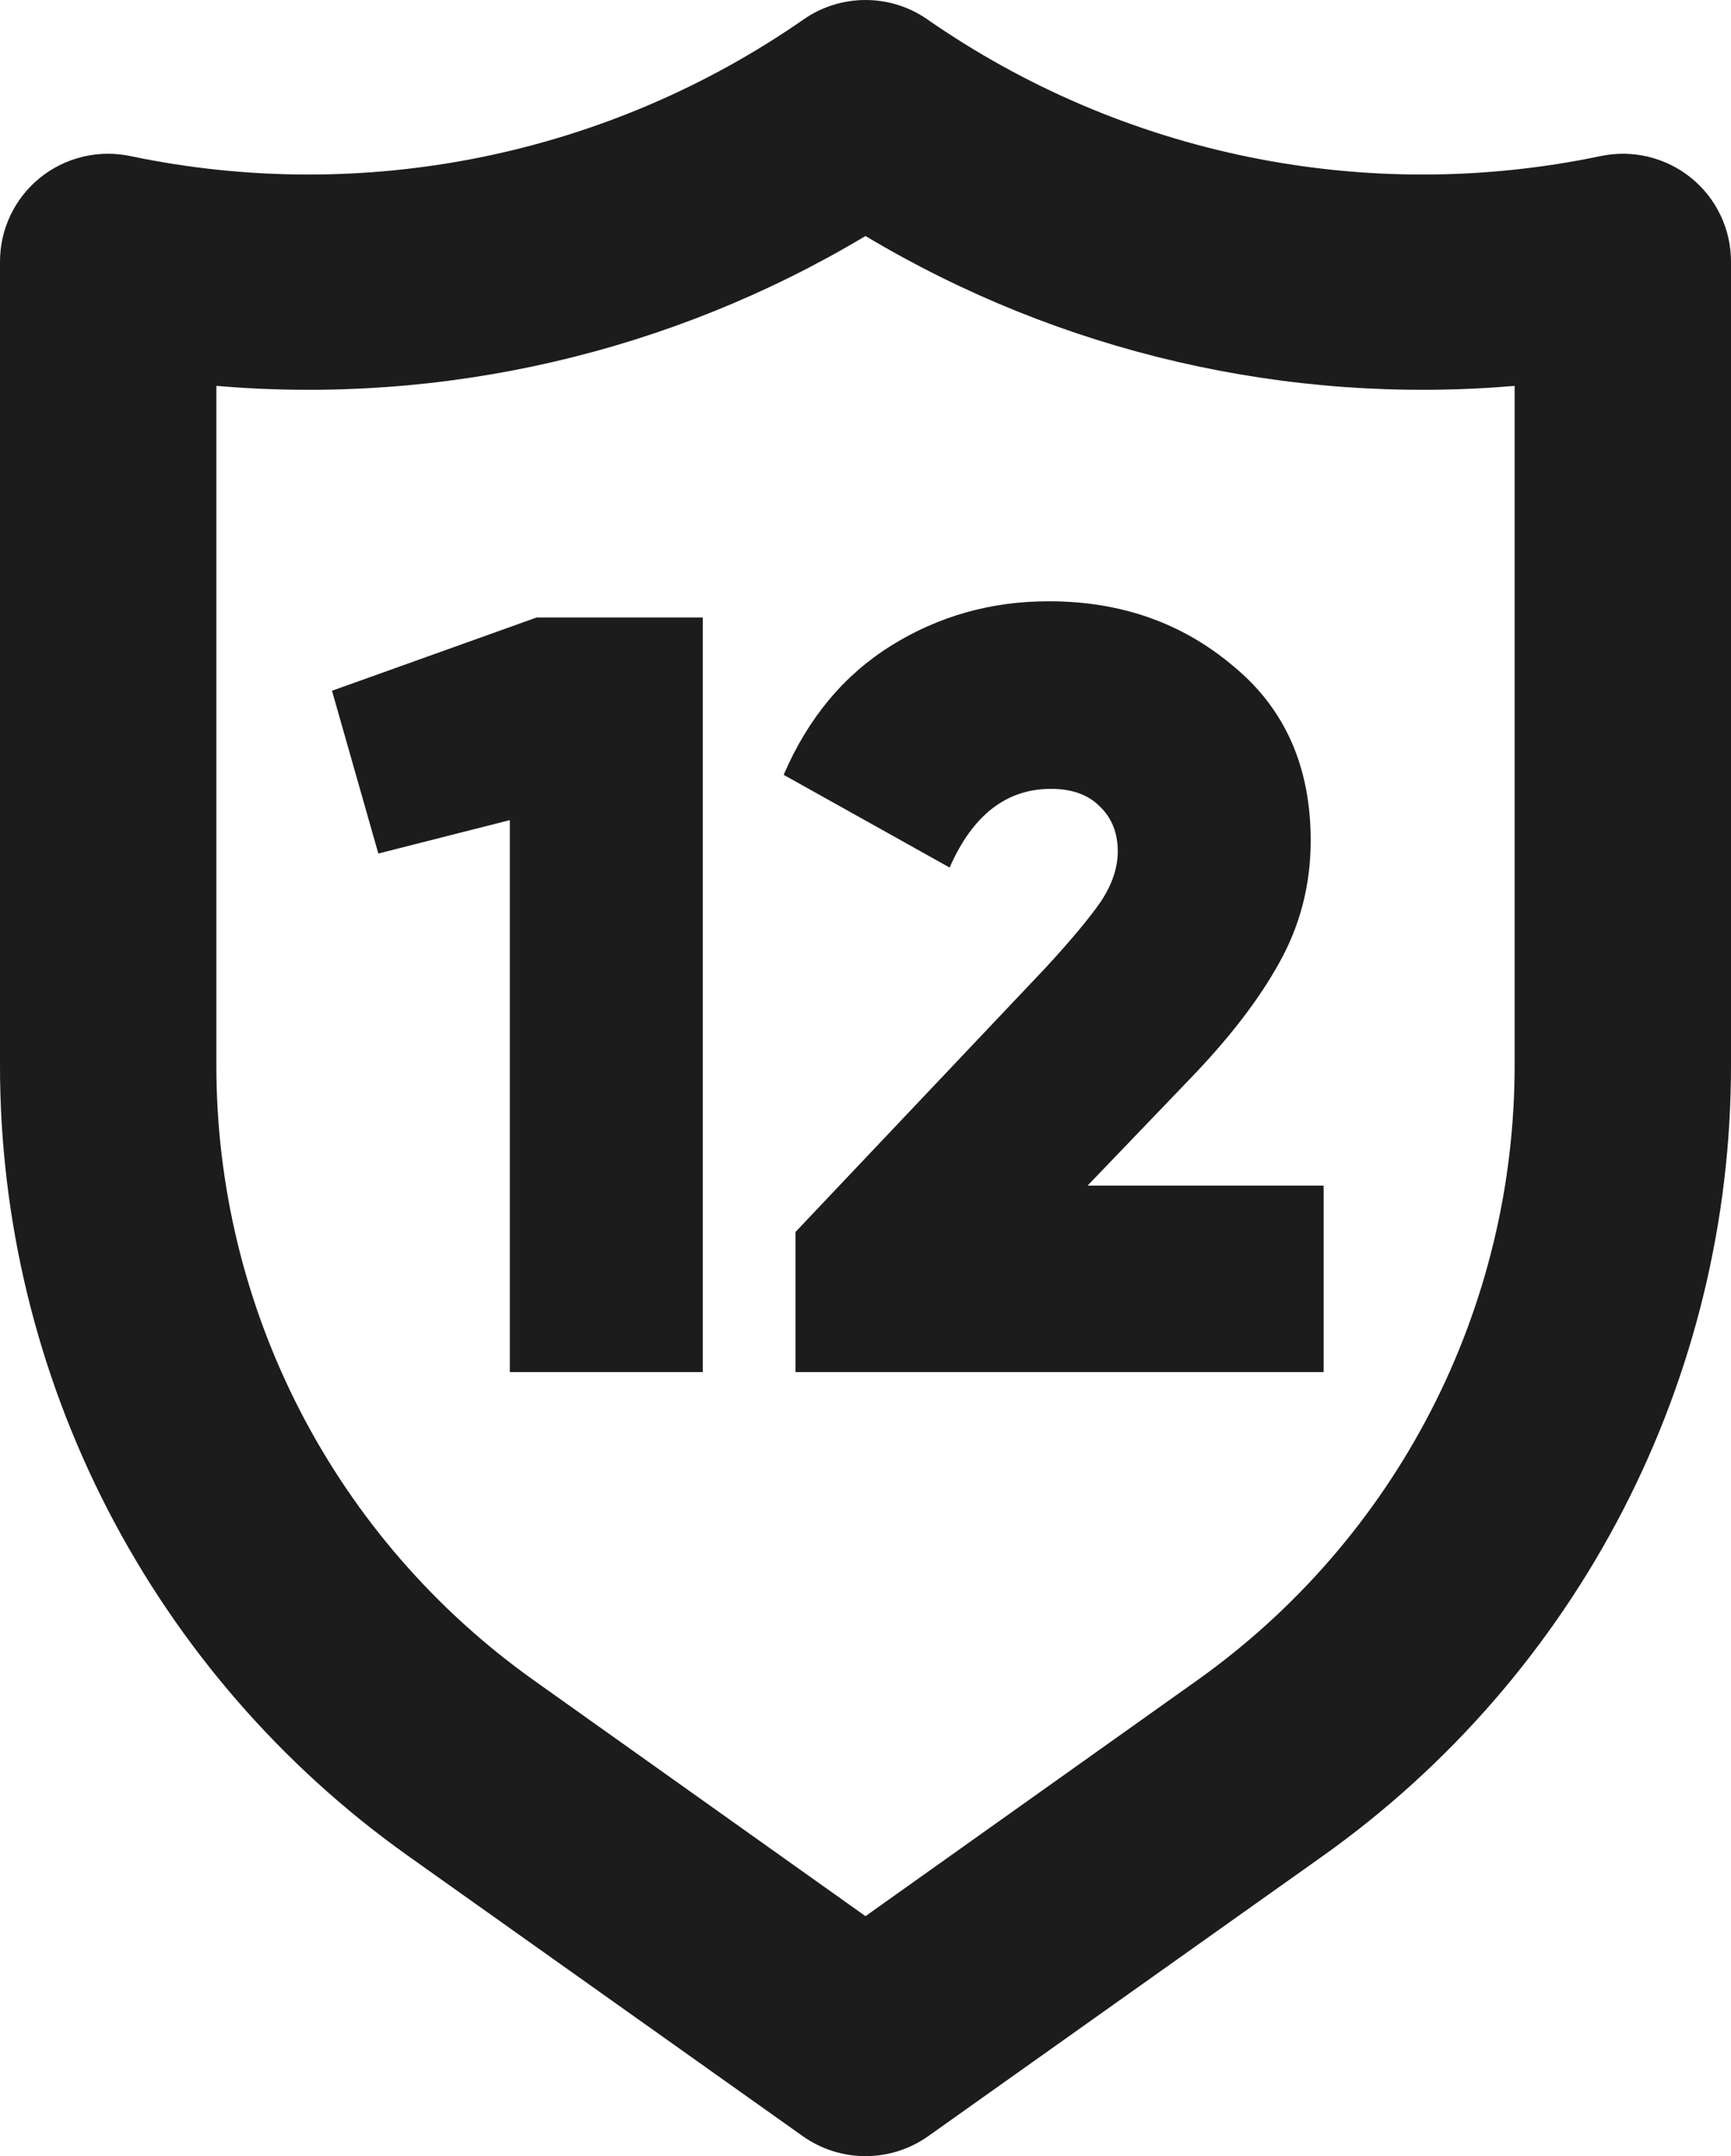
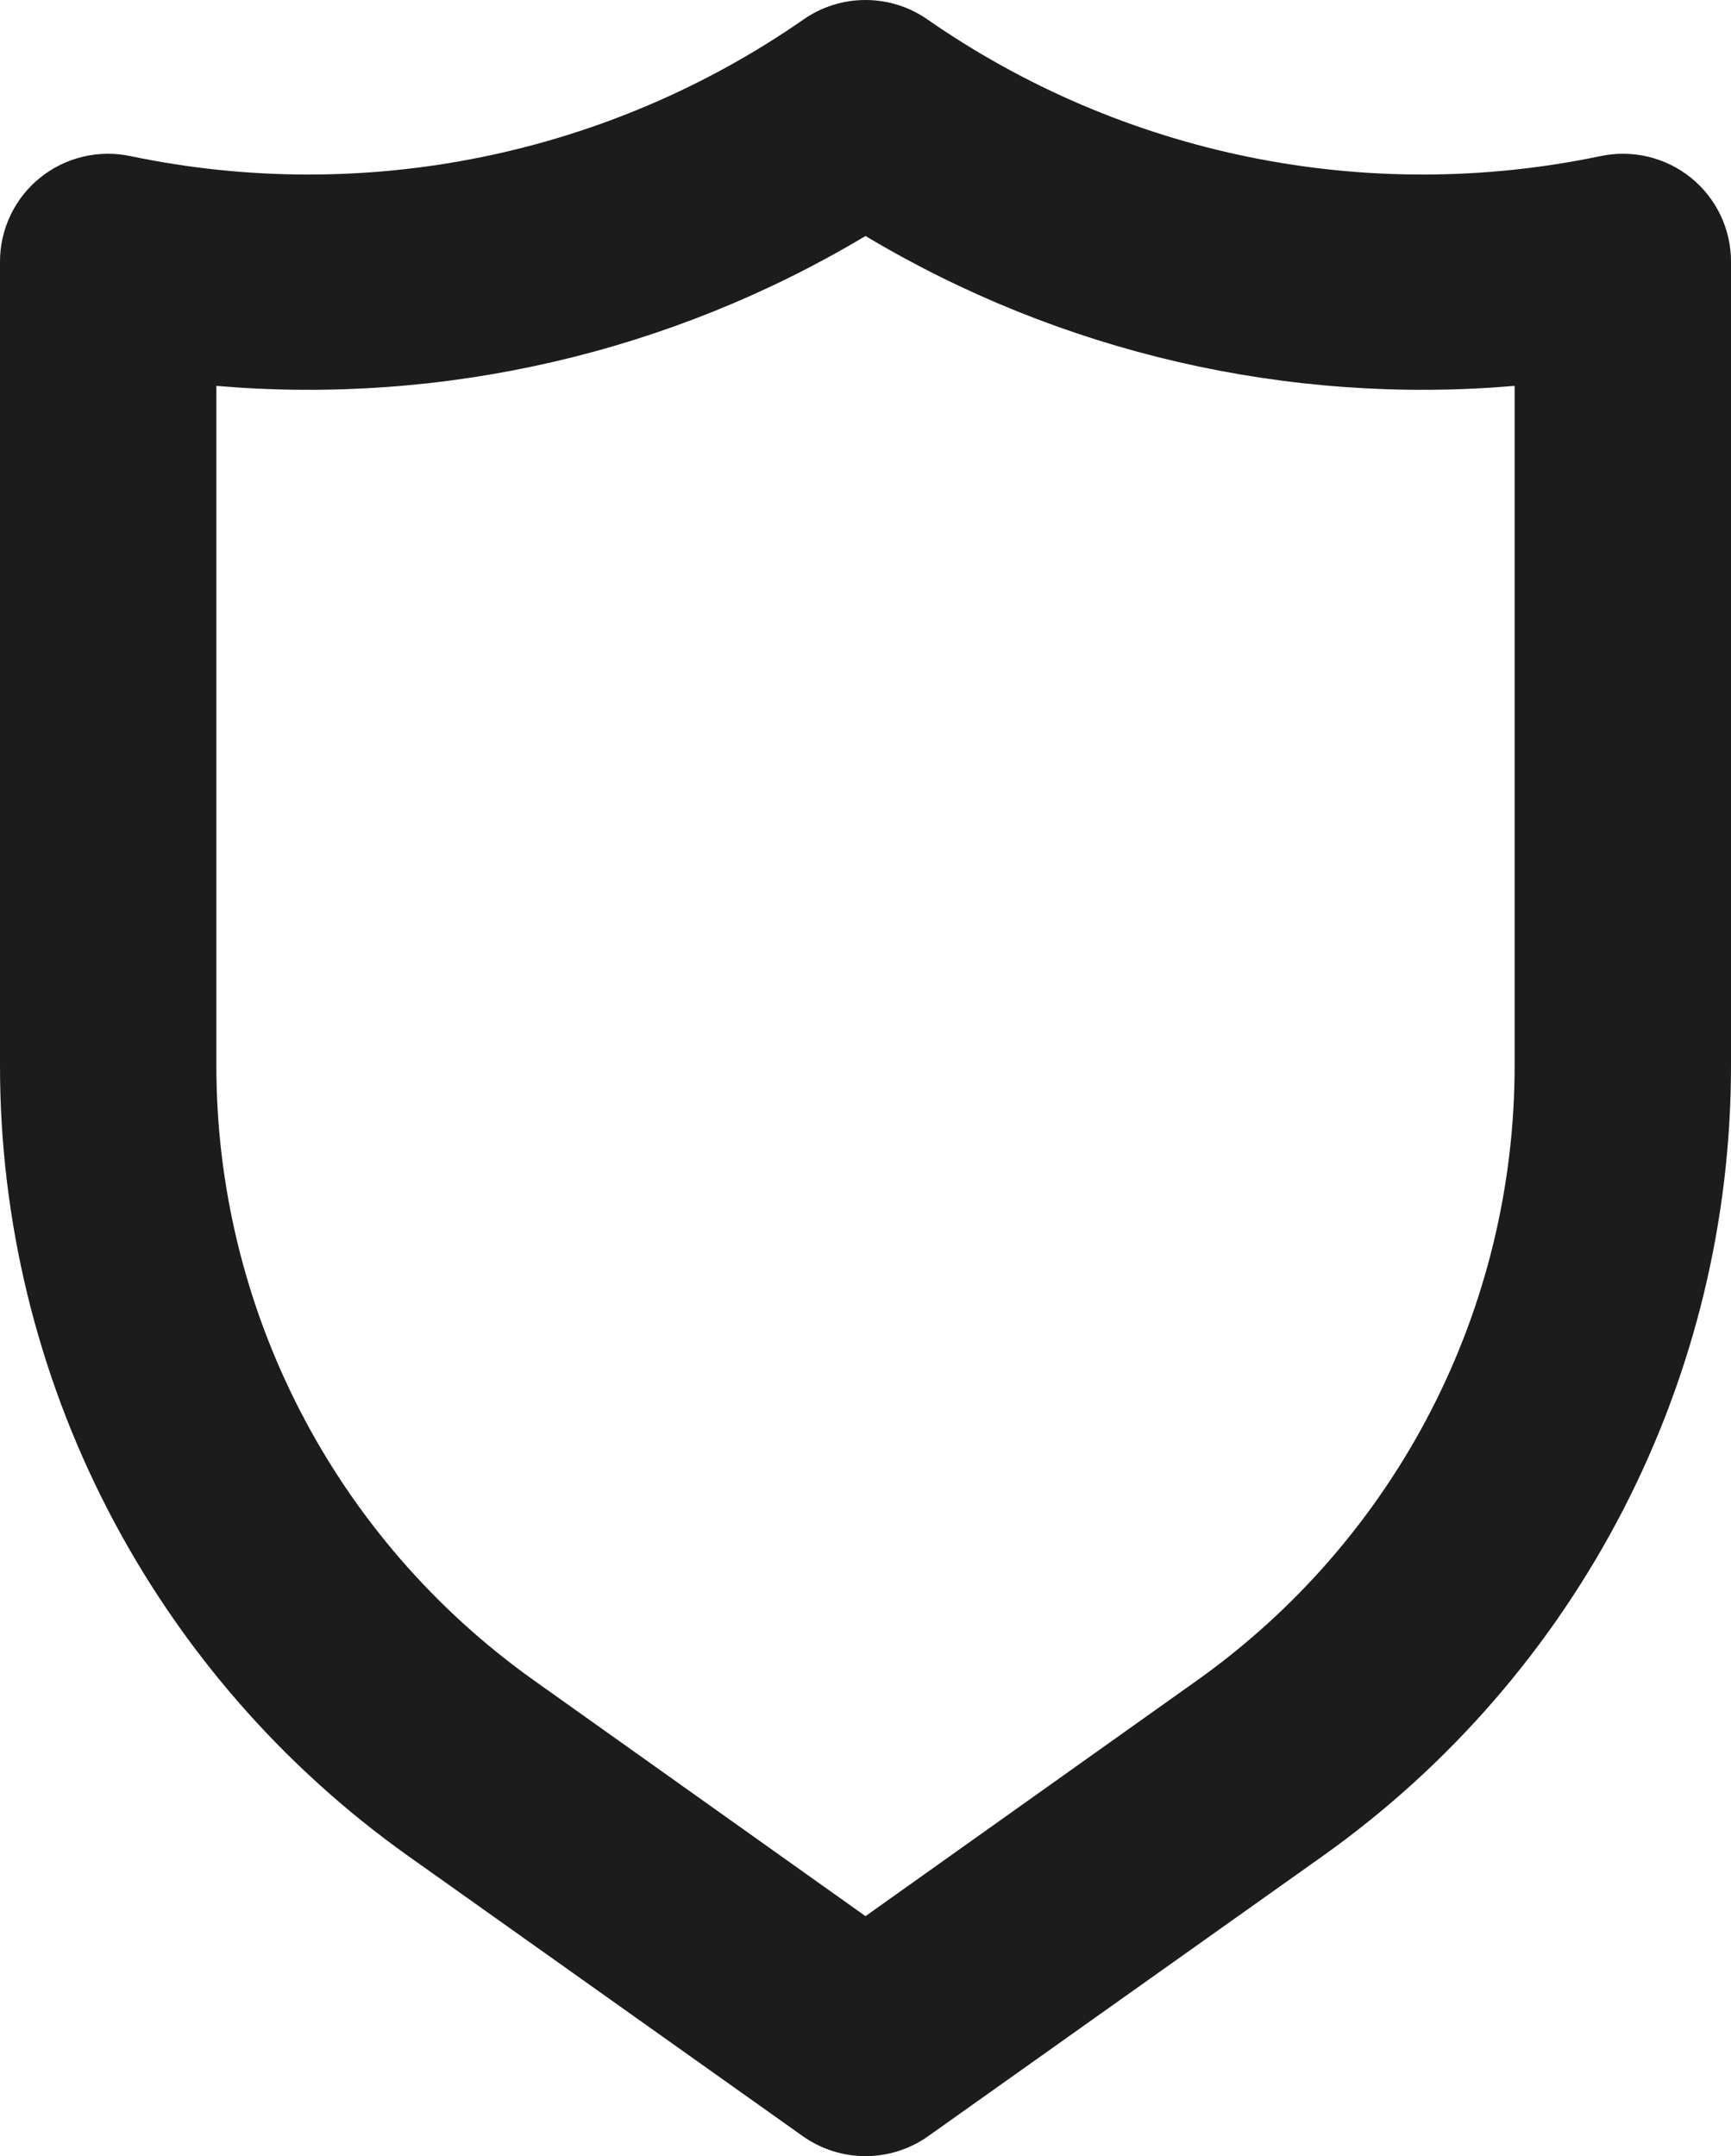
<svg xmlns="http://www.w3.org/2000/svg" width="53" height="66" viewBox="0 0 53 66" fill="none">
  <path d="M51.774 5.441C51.389 5.131 50.94 4.911 50.458 4.796C49.977 4.682 49.476 4.677 48.992 4.781C45.452 5.52 41.798 5.53 38.255 4.809C34.711 4.088 31.354 2.652 28.388 0.589C27.834 0.205 27.175 0 26.5 0C25.825 0 25.166 0.205 24.612 0.589C21.646 2.652 18.289 4.088 14.745 4.809C11.202 5.53 7.548 5.52 4.008 4.781C3.524 4.677 3.023 4.682 2.542 4.796C2.06 4.911 1.61 5.131 1.226 5.441C0.841 5.752 0.532 6.145 0.32 6.59C0.108 7.036 -0.002 7.523 1.91512e-05 8.016V32.609C-0.003 37.342 1.129 42.007 3.301 46.215C5.473 50.424 8.623 54.055 12.488 56.805L24.579 65.388C25.14 65.786 25.811 66 26.5 66C27.189 66 27.86 65.786 28.421 65.388L40.512 56.805C44.377 54.055 47.527 50.424 49.699 46.215C51.871 42.007 53.003 37.342 53 32.609V8.016C53.002 7.523 52.892 7.036 52.68 6.59C52.468 6.145 52.159 5.752 51.774 5.441ZM46.375 32.609C46.377 36.289 45.498 39.916 43.81 43.189C42.122 46.461 39.674 49.285 36.669 51.425L26.5 58.654L16.331 51.425C13.326 49.285 10.878 46.461 9.19 43.189C7.502 39.916 6.622 36.289 6.625 32.609V11.812C13.569 12.405 20.524 10.799 26.5 7.224C32.476 10.799 39.431 12.405 46.375 11.812V32.609Z" fill="#1C1C1C" />
-   <path d="M16.435 18.9H21.517V42H15.61V25.104L11.584 26.127L10.165 21.144L16.435 18.9ZM24.357 42V37.71L32.013 29.625C32.783 28.789 33.344 28.118 33.696 27.612C34.048 27.084 34.224 26.567 34.224 26.061C34.224 25.489 34.037 25.027 33.663 24.675C33.311 24.323 32.816 24.147 32.178 24.147C30.814 24.147 29.78 24.95 29.076 26.556L23.994 23.718C24.742 21.98 25.842 20.66 27.294 19.758C28.746 18.856 30.352 18.405 32.112 18.405C34.312 18.405 36.193 19.065 37.755 20.385C39.339 21.683 40.131 23.465 40.131 25.731C40.131 27.073 39.812 28.316 39.174 29.46C38.558 30.582 37.645 31.77 36.435 33.024L33.3 36.291H40.527V42H24.357Z" fill="#1C1C1C" />
</svg>